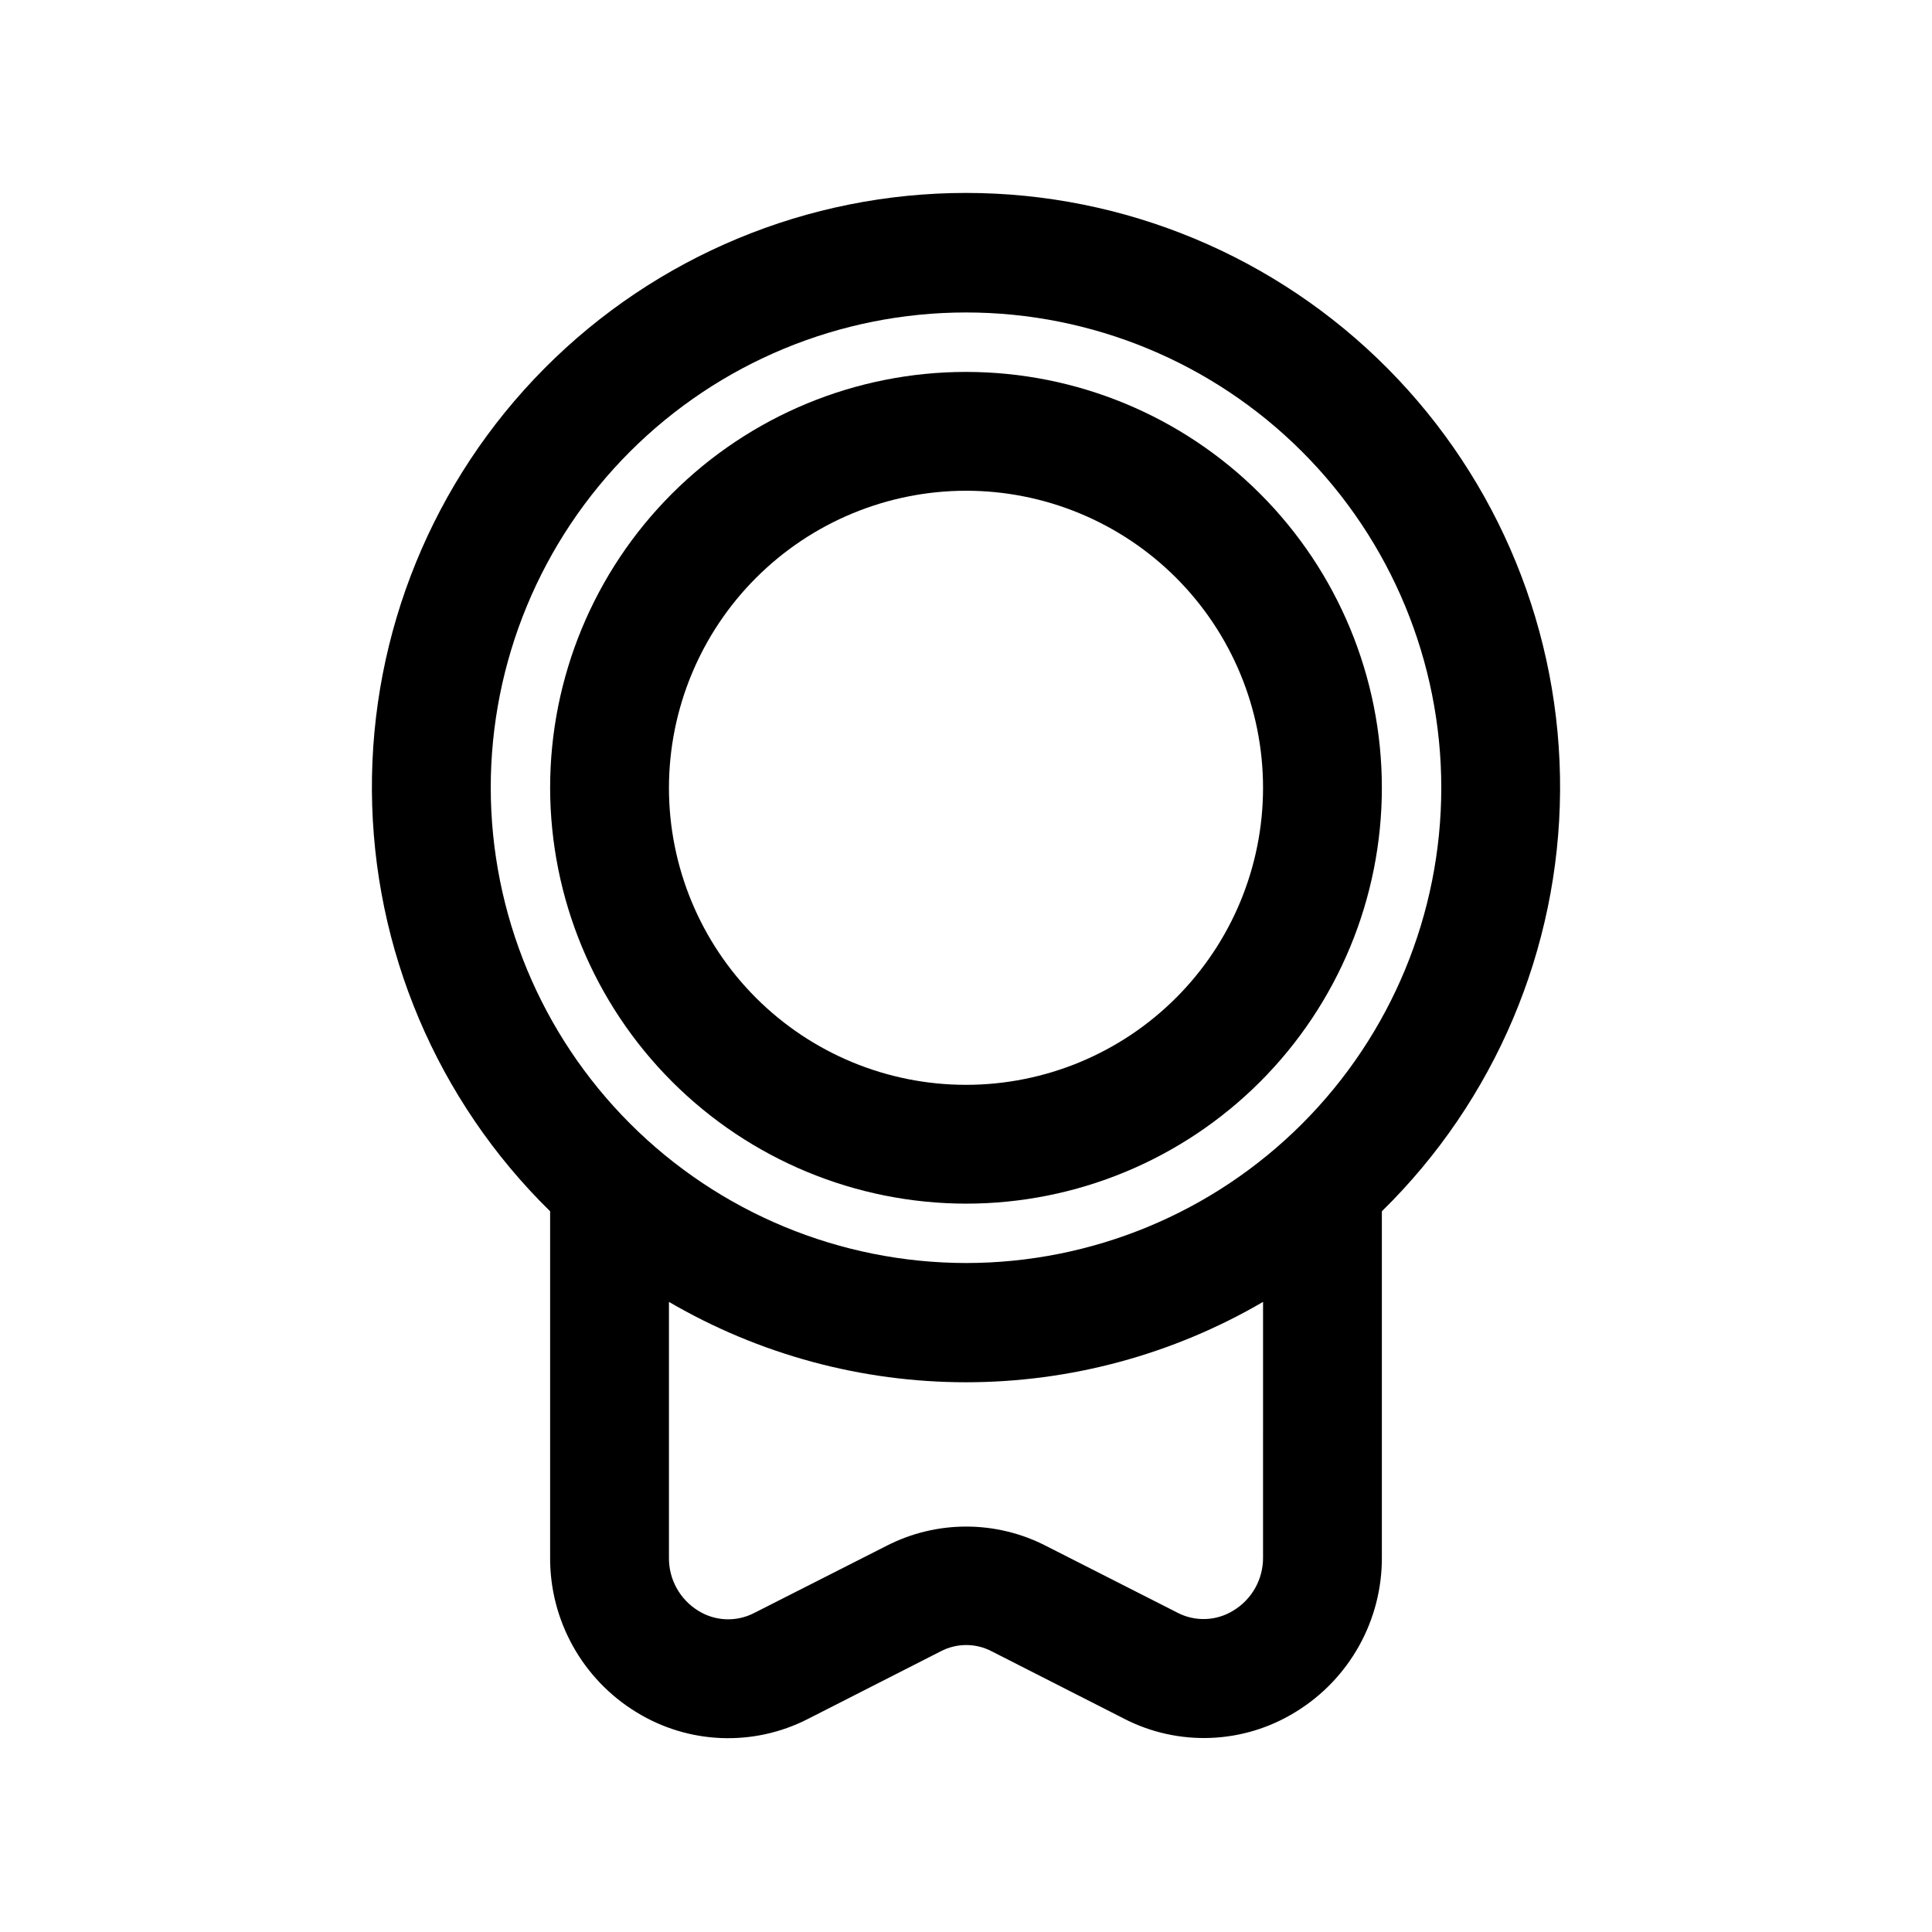
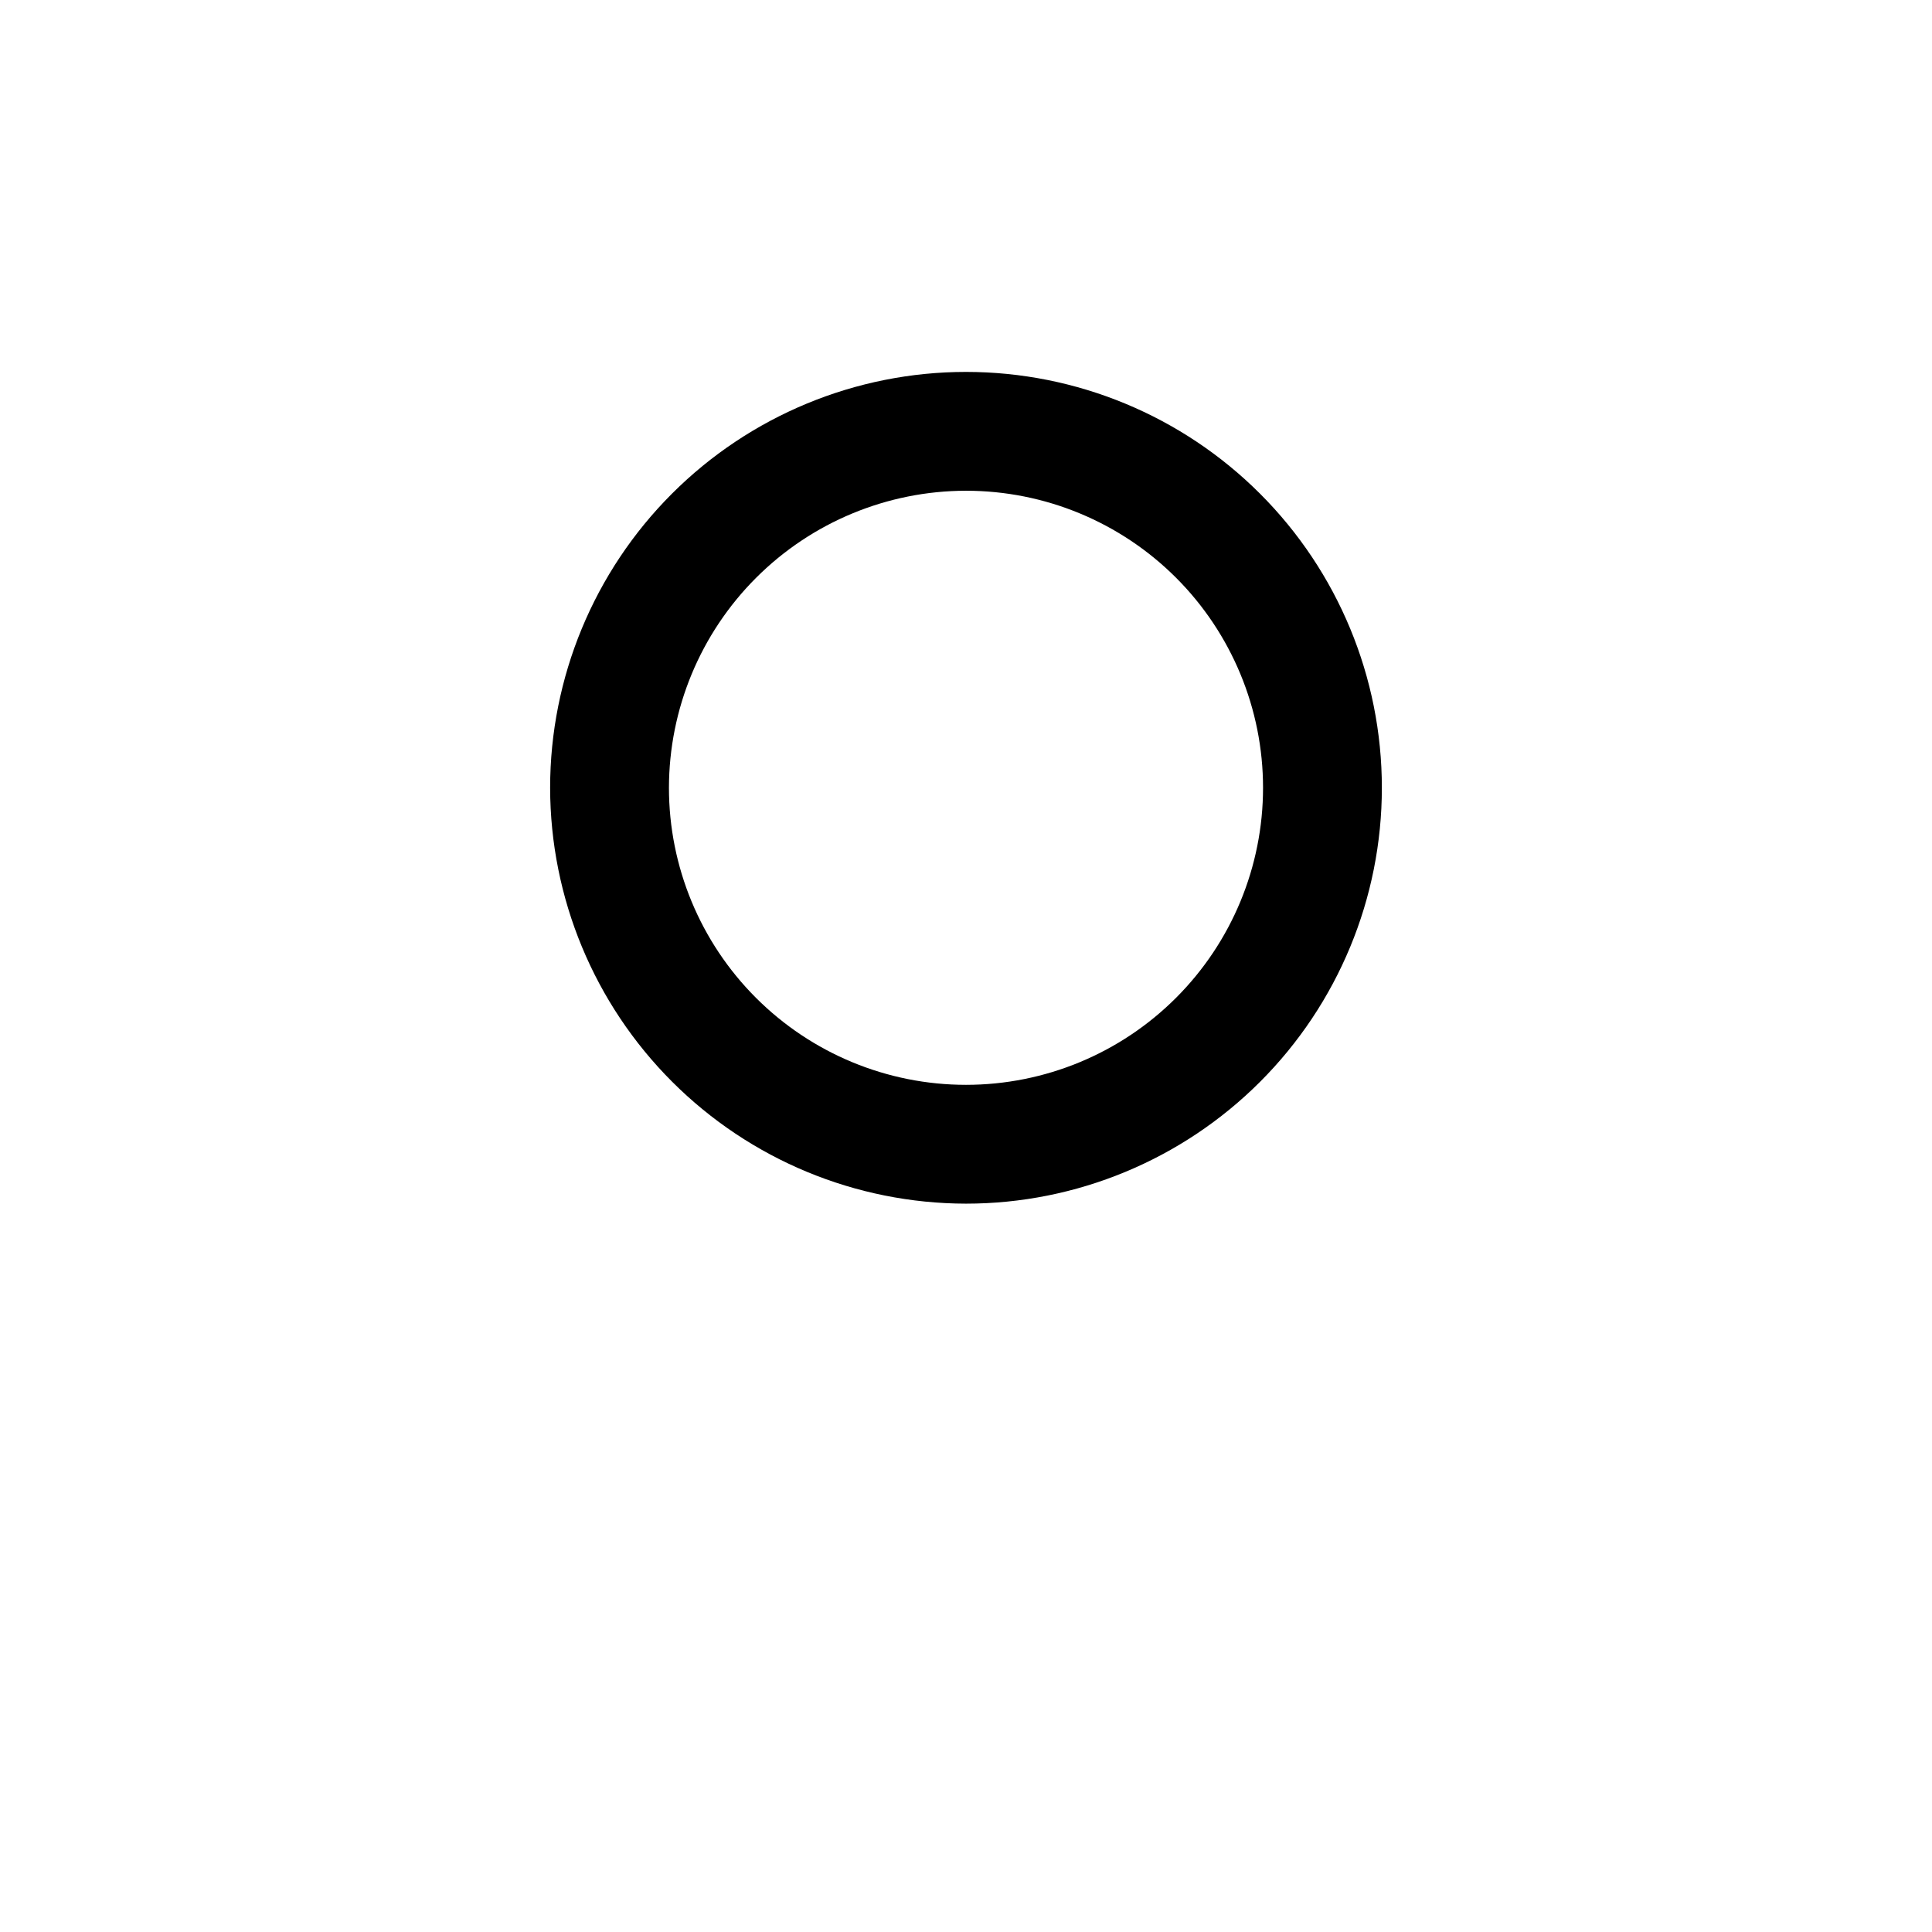
<svg xmlns="http://www.w3.org/2000/svg" fill="#000000" width="800px" height="800px" version="1.1" viewBox="144 144 512 512">
  <g>
    <path d="m400 462.98c29.227 0 57.258-11.613 77.926-32.281 20.668-20.668 32.281-48.699 32.281-77.93 0-29.227-11.613-57.262-32.281-77.93-20.668-20.668-48.699-32.277-77.926-32.277-29.23 0-57.262 11.609-77.93 32.277-20.668 20.668-32.281 48.703-32.281 77.93 0.039 29.219 11.66 57.227 32.32 77.887s48.672 32.285 77.891 32.324zm0-188.93c20.875 0 40.898 8.293 55.664 23.055 14.762 14.766 23.055 34.785 23.055 55.664s-8.293 40.902-23.055 55.664c-14.766 14.762-34.789 23.059-55.664 23.059-20.879 0-40.902-8.297-55.664-23.059-14.766-14.762-23.059-34.785-23.059-55.664 0.027-20.871 8.328-40.879 23.086-55.637 14.758-14.758 34.766-23.059 55.637-23.082z" />
-     <path d="m312.64 597.74c13.82 8.52 31.09 9.191 45.531 1.766l35.062-17.855c4.266-2.266 9.379-2.266 13.648 0l34.922 17.773v0.004c14.438 7.469 31.738 6.805 45.562-1.75 14.273-8.73 22.938-24.297 22.844-41.027v-91.648c29.949-29.355 46.949-69.445 47.227-111.38 0.281-41.938-16.184-82.254-45.738-112.01-29.555-29.75-69.758-46.484-111.7-46.484s-82.145 16.734-111.7 46.484c-29.555 29.754-46.02 70.07-45.738 112.01 0.277 41.938 17.277 82.027 47.227 111.38v91.648c-0.117 16.754 8.555 32.348 22.848 41.09zm166.08-41.09c0.078 5.785-2.918 11.18-7.871 14.168-4.5 2.793-10.137 3-14.832 0.551l-34.762-17.664c-13.301-6.863-29.102-6.863-42.398 0l-34.984 17.746c-4.688 2.434-10.312 2.219-14.801-0.57-4.922-3.008-7.887-8.398-7.793-14.168v-67.699c23.891 13.949 51.059 21.301 78.723 21.301s54.828-7.352 78.719-21.301zm-204.67-203.89c0-33.402 13.27-65.441 36.891-89.062s55.656-36.891 89.062-36.891c33.402 0 65.441 13.27 89.059 36.891 23.621 23.621 36.891 55.66 36.891 89.062 0 33.406-13.27 65.441-36.891 89.062-23.617 23.621-55.656 36.891-89.059 36.891-33.395-0.039-65.41-13.32-89.023-36.934-23.609-23.609-36.895-55.625-36.93-89.02z" />
  </g>
</svg>